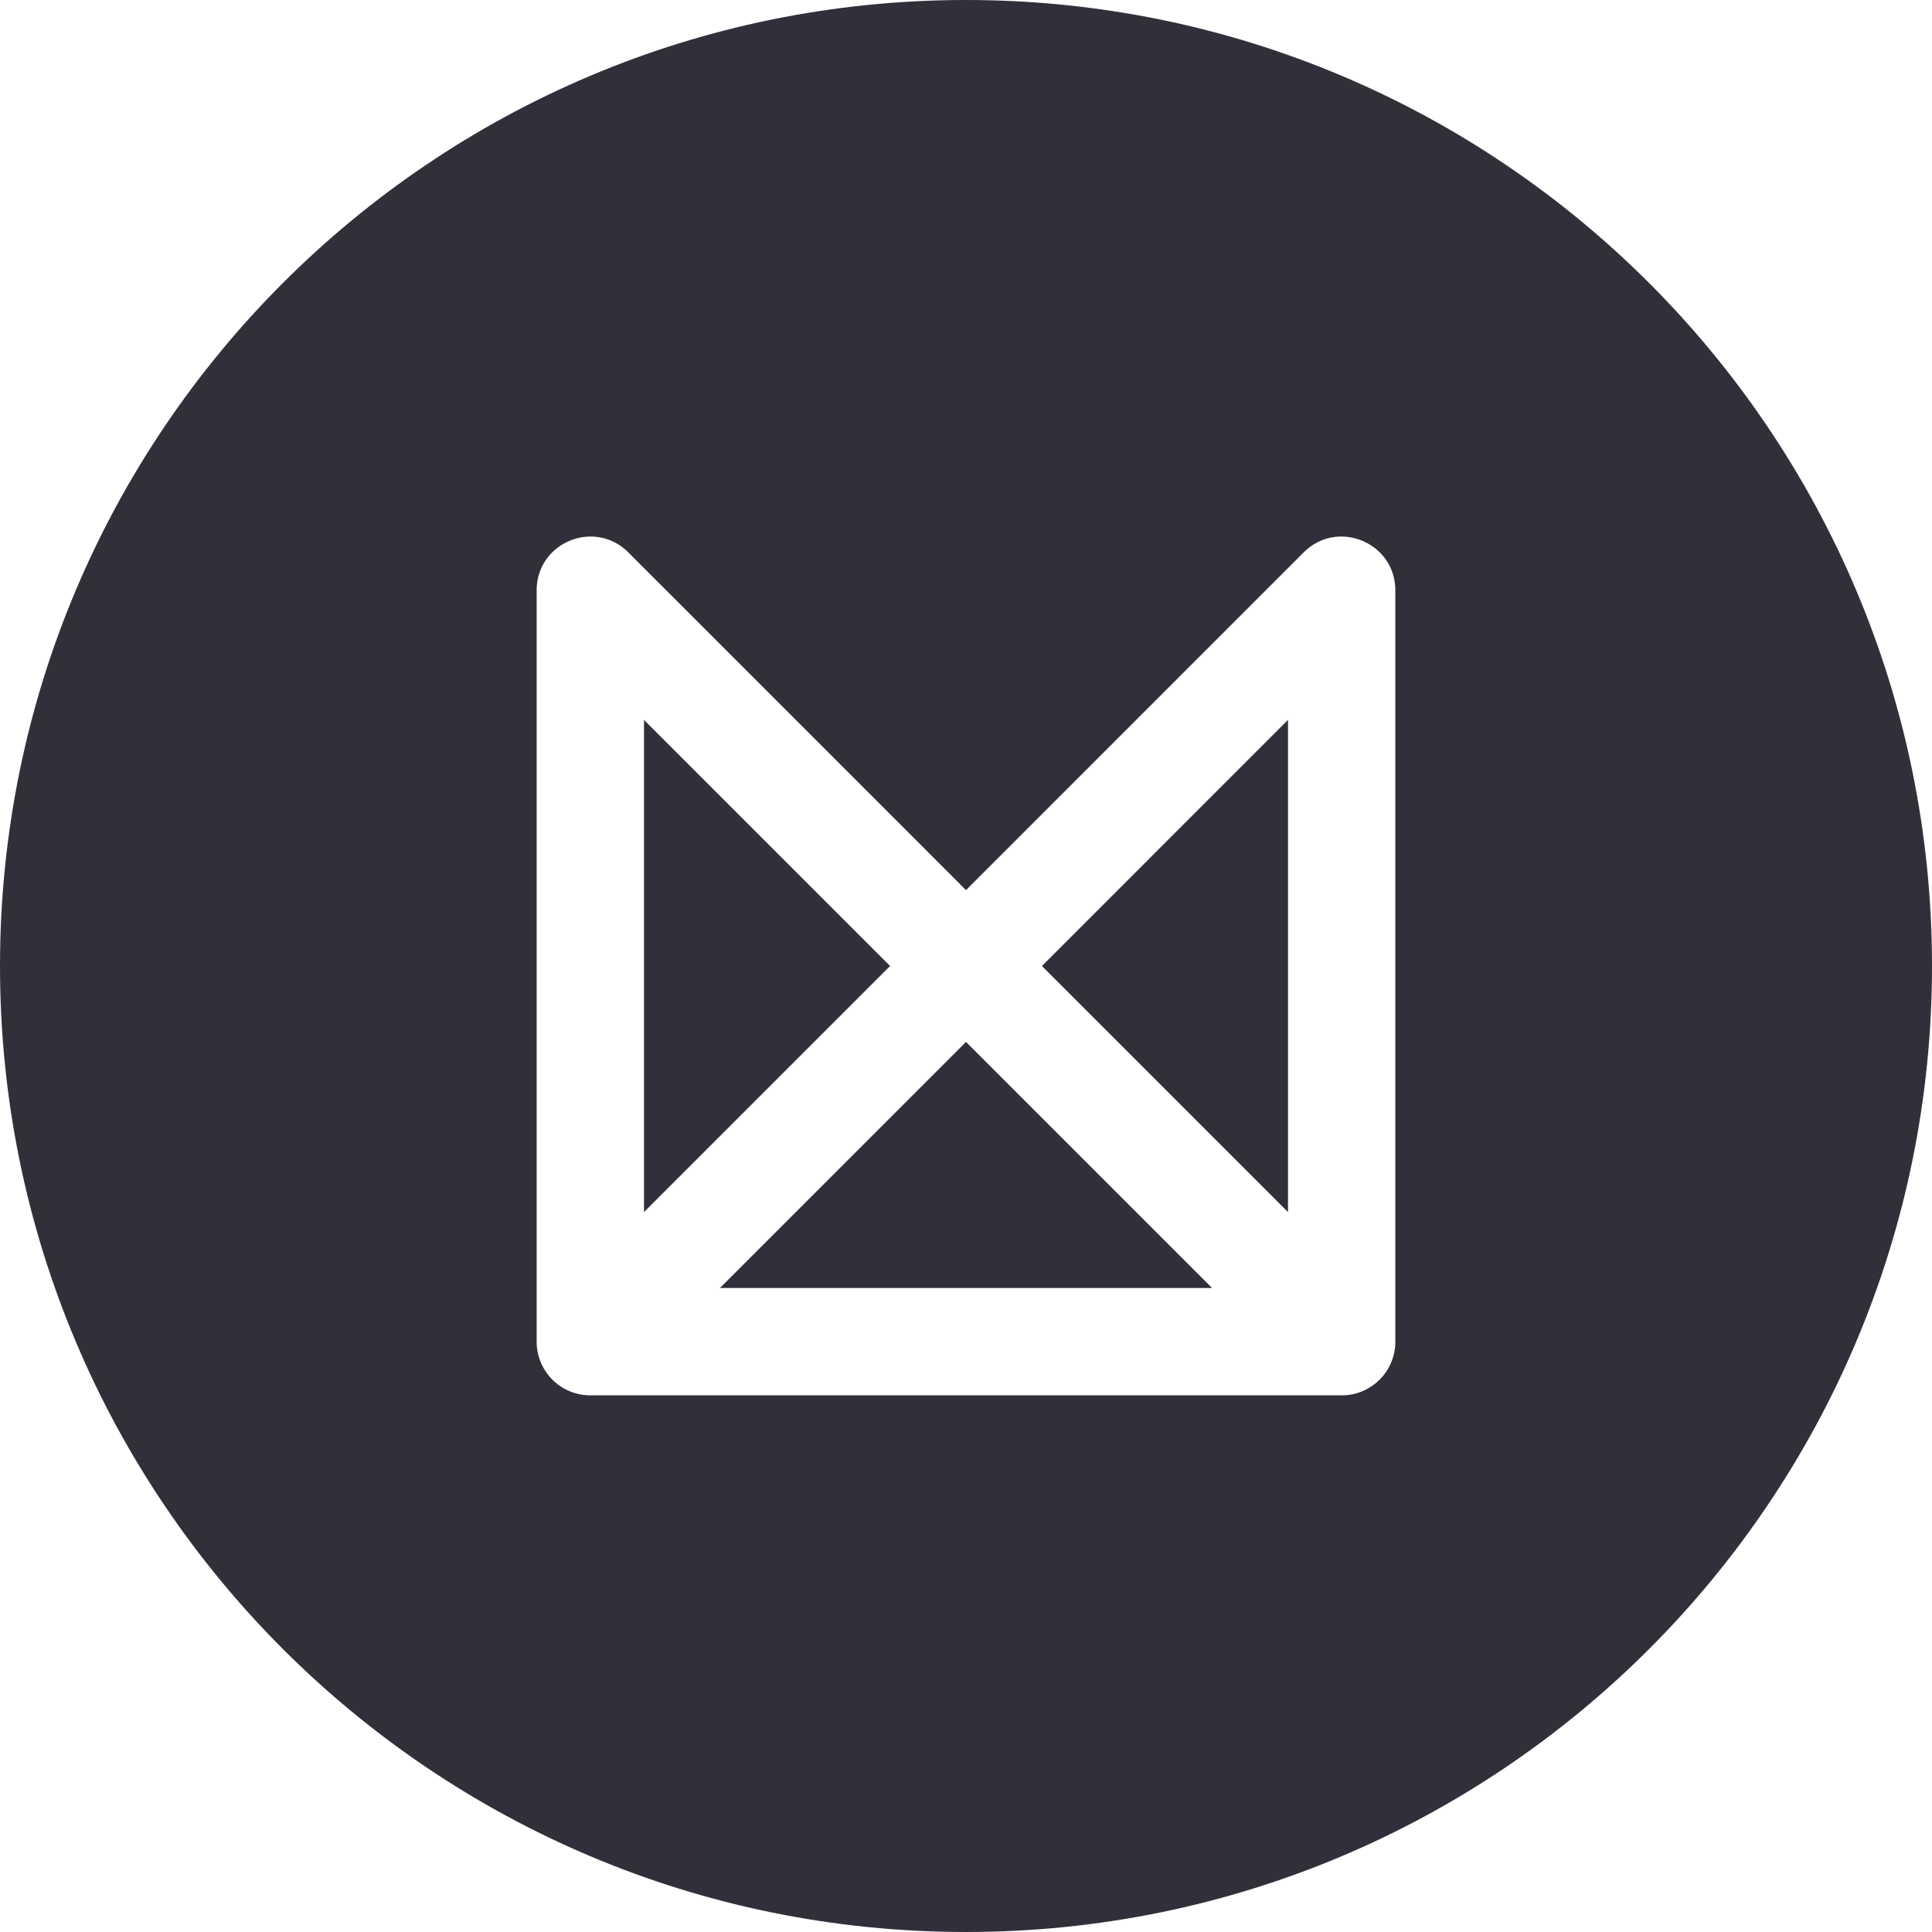
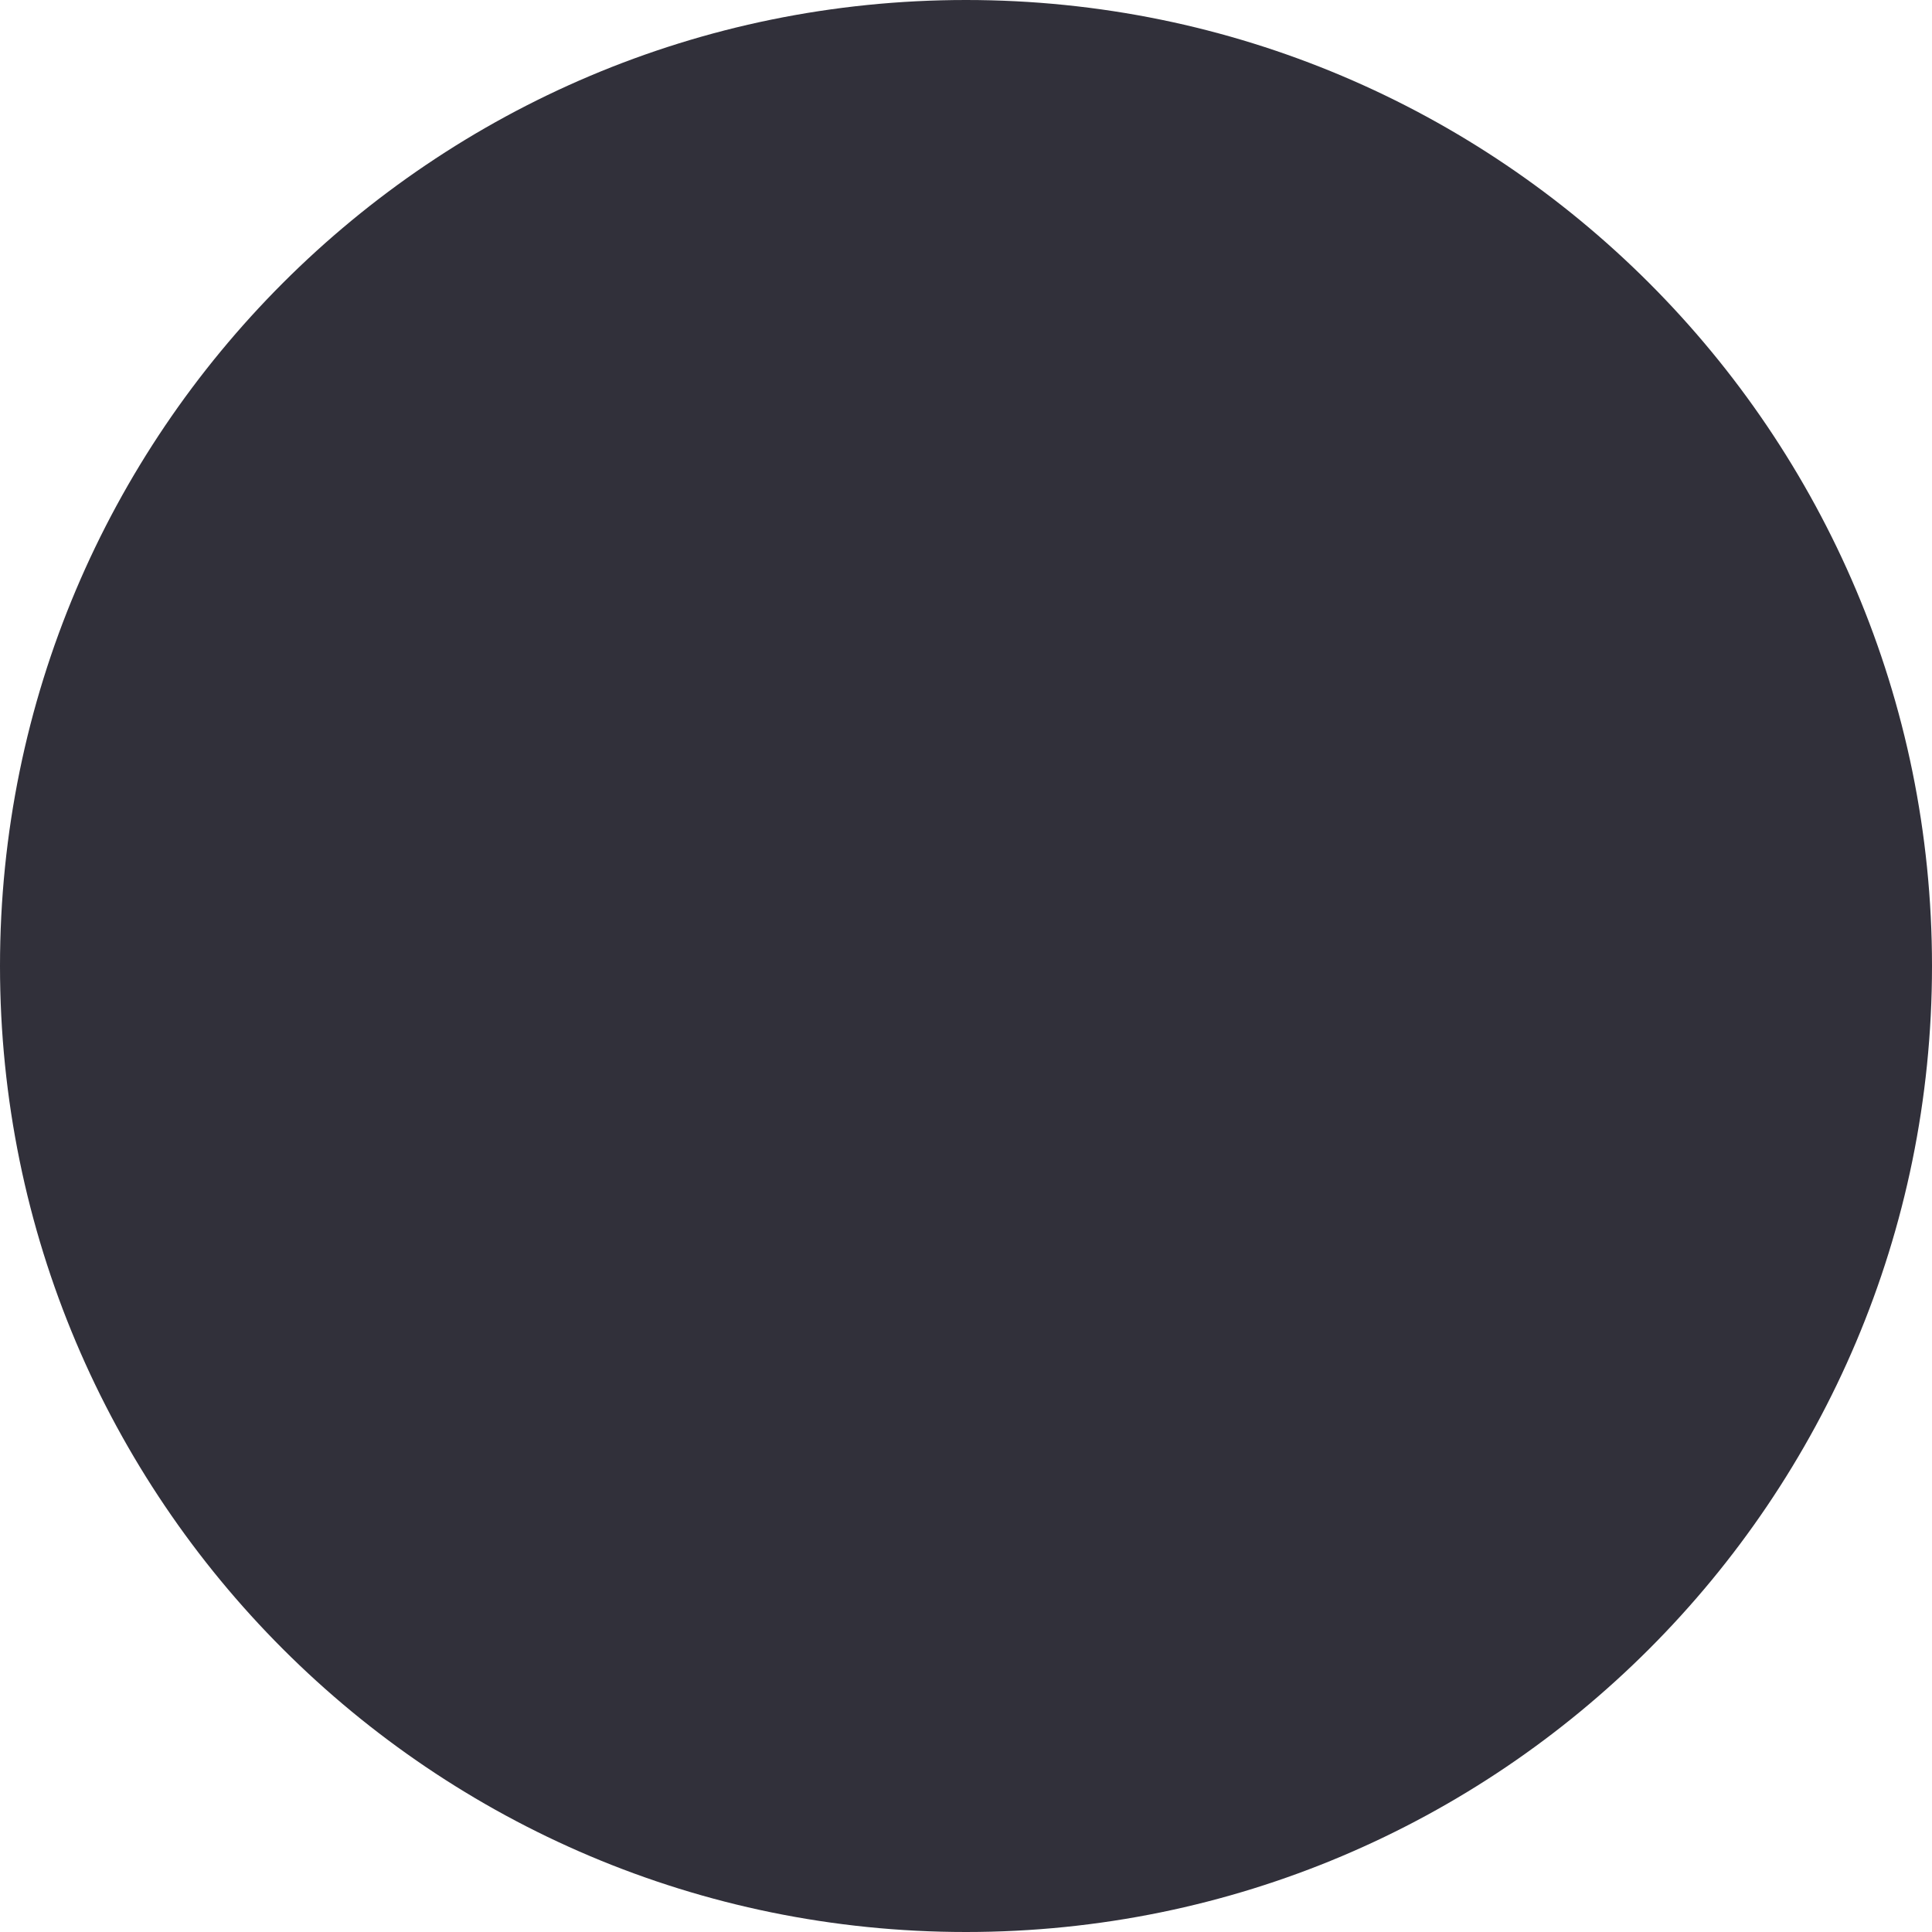
<svg xmlns="http://www.w3.org/2000/svg" viewBox="0 0 180 180">
  <g fill="none" fill-rule="evenodd">
    <path fill="#FFF" d="M0 0h180v180H0z" />
    <path fill="#31303A" d="M90 0C40.294 0 0 40.294 0 90s40.294 90 90 90 90-40.294 90-90S139.706 0 90 0" />
-     <path fill="#FFF" fill-rule="nonzero" d="M112.929 120 90 97.071 67.071 120h45.858Zm7.071-7.071V67.07L97.071 90 120 112.929Zm8.536 8.535a5.001 5.001 0 0 1 1.098 5.418c-.533 1.26-1.491 2.219-2.688 2.725A5.094 5.094 0 0 1 125 130H55c-.69 0-1.348-.14-1.946-.393a4.898 4.898 0 0 1-1.59-1.071 5 5 0 0 1 0-7.072L60 112.93V125l-5-5h12.071l-8.535 8.536a5.001 5.001 0 0 1-5.418 1.098C51.26 128.848 50 127.07 50 125V55c0-4.455 5.386-6.685 8.536-3.536L90 82.93l31.464-31.465c3.15-3.15 8.536-.919 8.536 3.536v70c0 .69-.14 1.348-.393 1.946a4.898 4.898 0 0 1-1.071 1.59 4.984 4.984 0 0 1-1.654 1.098A4.898 4.898 0 0 1 125 130c-1.28 0-2.56-.488-3.536-1.464L112.93 120H125l-5 5v-12.071l8.536 8.535ZM82.929 90 60 67.071v45.858L82.929 90Z" />
  </g>
</svg>